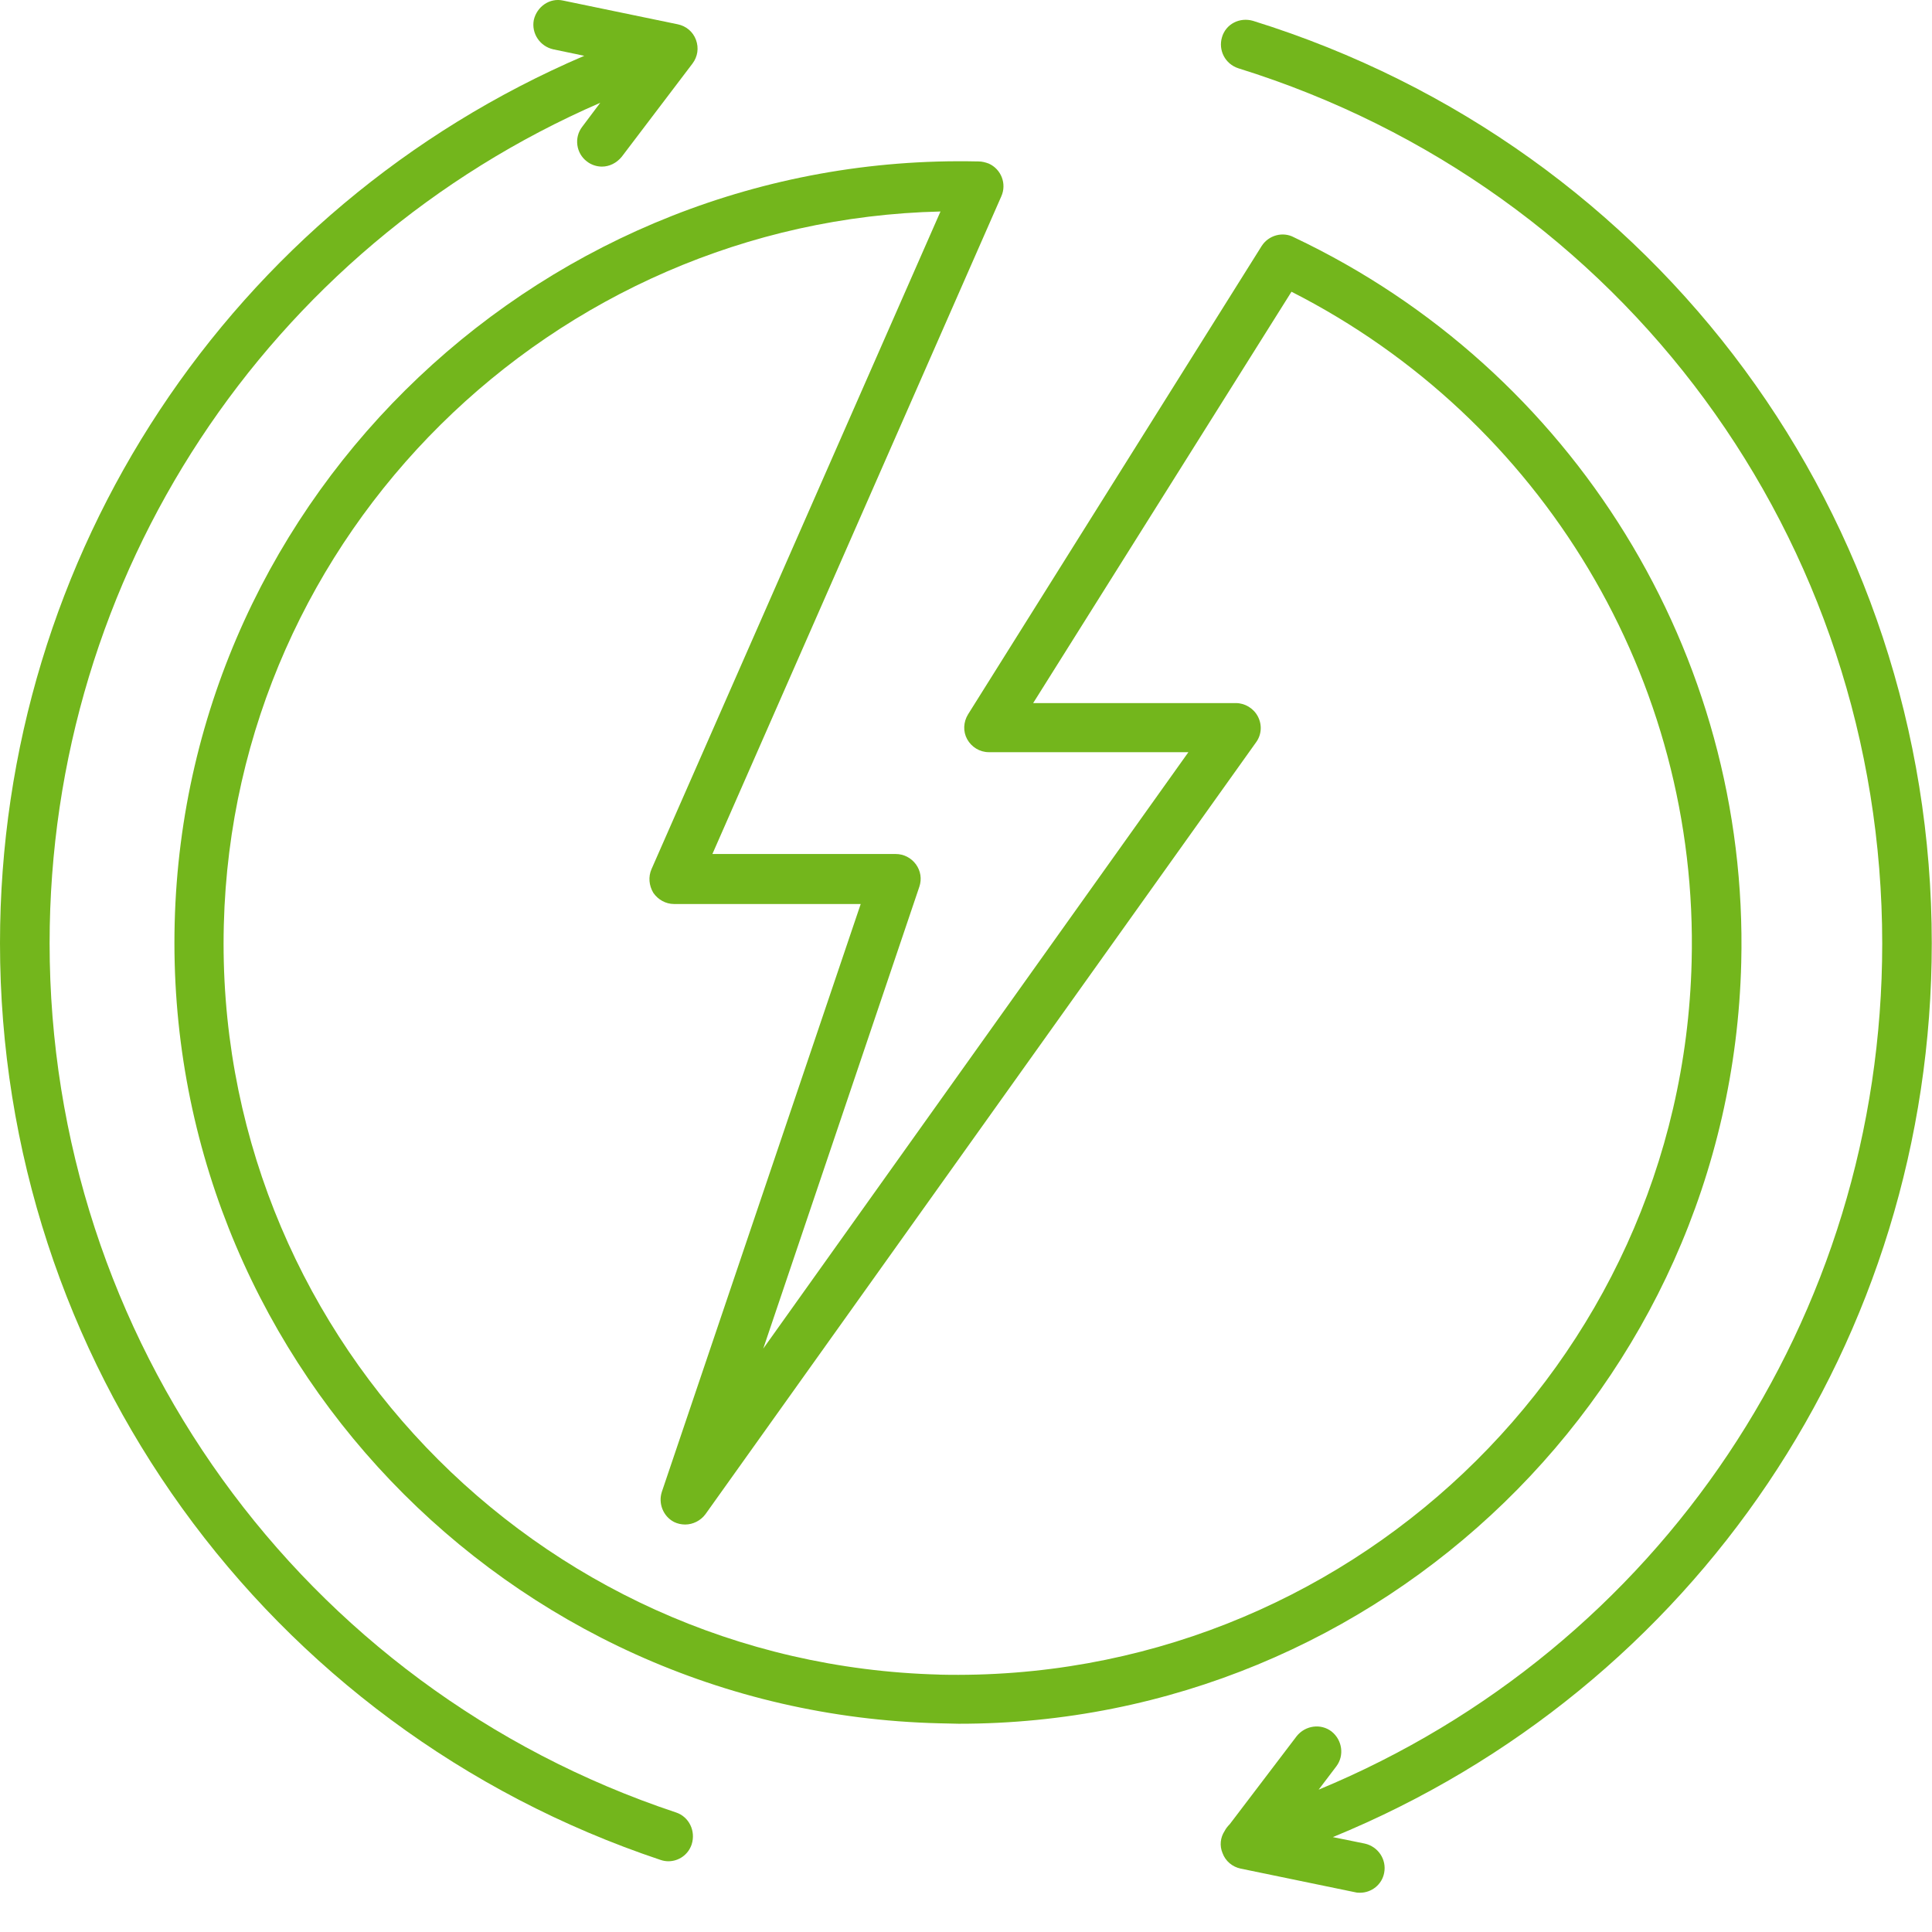
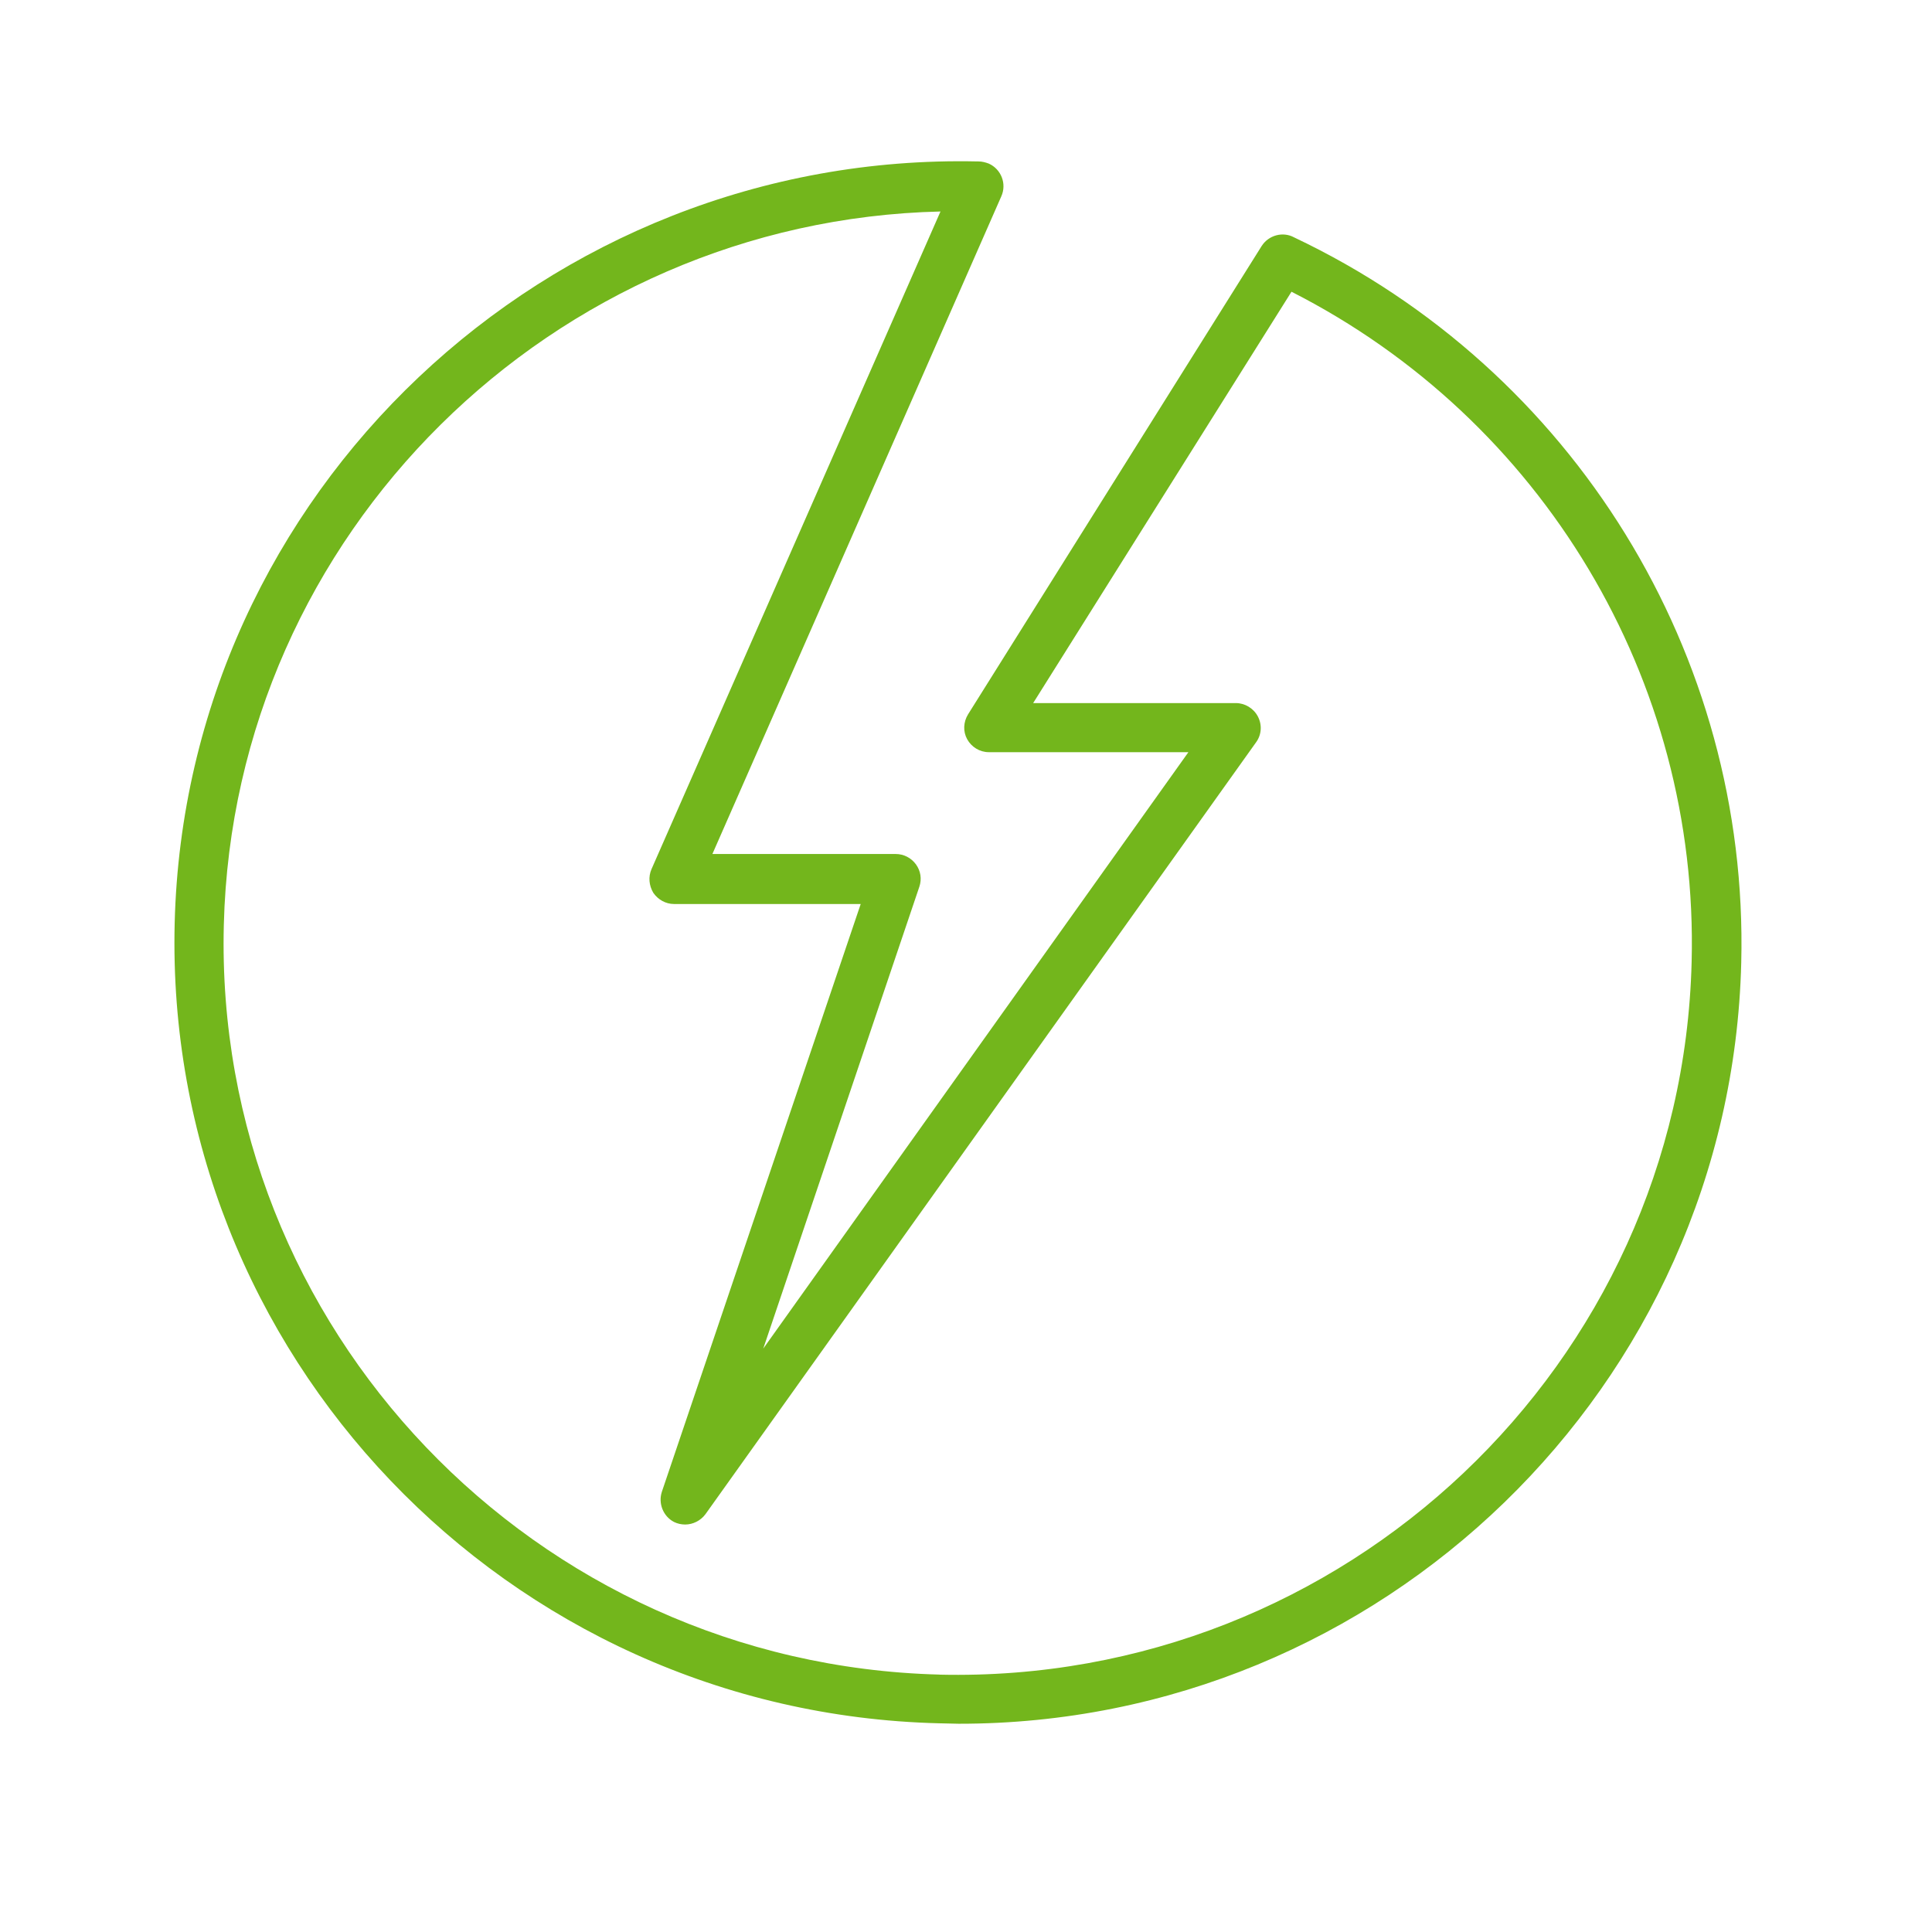
<svg xmlns="http://www.w3.org/2000/svg" width="34" height="34" viewBox="0 0 34 34" fill="none">
  <path d="M30.643 16.941C30.779 11.515 27.691 6.507 22.773 4.177C22.576 4.07 22.326 4.139 22.204 4.328L17.037 12.57C16.953 12.706 16.945 12.873 17.021 13.01C17.097 13.146 17.241 13.237 17.401 13.237H20.914L13.432 23.733L16.179 15.605C16.225 15.469 16.202 15.325 16.119 15.211C16.035 15.097 15.906 15.029 15.762 15.029H12.537L17.621 3.456C17.72 3.236 17.621 2.978 17.401 2.879C17.34 2.856 17.28 2.841 17.219 2.841H17.204C9.63 2.674 3.264 8.662 3.074 16.243C2.884 23.824 8.917 30.138 16.52 30.327C16.634 30.327 16.756 30.335 16.869 30.335C24.306 30.342 30.46 24.401 30.643 16.941H30.643ZM16.535 29.47C9.41 29.288 3.756 23.376 3.939 16.273C4.113 9.383 9.736 3.881 16.551 3.722L11.466 15.294C11.406 15.431 11.421 15.583 11.497 15.712C11.58 15.833 11.717 15.909 11.861 15.909H15.147L11.648 26.252C11.58 26.457 11.671 26.685 11.861 26.784C11.922 26.814 11.99 26.829 12.058 26.829C12.195 26.829 12.331 26.761 12.415 26.647L22.105 13.063C22.204 12.927 22.212 12.752 22.136 12.608C22.06 12.464 21.908 12.373 21.749 12.373H18.182L22.728 5.134C27.144 7.38 29.899 11.963 29.77 16.927C29.595 24.014 23.661 29.637 16.535 29.471L16.535 29.47Z" fill="#73B61C" />
-   <path d="M11.899 31.897C5.304 29.704 0.873 23.55 0.873 16.599C0.873 10.118 4.712 4.351 10.563 1.809L10.244 2.234C10.1 2.423 10.138 2.697 10.328 2.841C10.404 2.901 10.502 2.932 10.593 2.932C10.722 2.932 10.851 2.871 10.943 2.757L12.187 1.118C12.278 0.997 12.301 0.845 12.248 0.701C12.195 0.557 12.073 0.458 11.929 0.428L9.91 0.01C9.675 -0.043 9.448 0.116 9.394 0.352C9.349 0.587 9.501 0.815 9.736 0.868L10.282 0.982C4.067 3.645 0 9.746 0 16.599C0 23.929 4.675 30.41 11.626 32.732C11.671 32.747 11.717 32.755 11.762 32.755C11.944 32.755 12.111 32.641 12.172 32.459C12.248 32.223 12.126 31.973 11.899 31.897L11.899 31.897Z" fill="#73B61C" />
-   <path d="M33.996 16.599C33.996 9.109 29.193 2.59 22.052 0.367C21.817 0.299 21.574 0.42 21.505 0.655C21.437 0.883 21.559 1.126 21.794 1.202C28.57 3.311 33.124 9.496 33.124 16.606C33.124 23.201 29.193 29.014 23.206 31.495L23.517 31.085C23.661 30.895 23.623 30.622 23.433 30.471C23.244 30.326 22.971 30.364 22.819 30.554L21.642 32.102C21.605 32.14 21.574 32.178 21.551 32.223C21.476 32.337 21.46 32.481 21.514 32.61C21.567 32.755 21.688 32.853 21.832 32.884L23.851 33.301C23.881 33.309 23.912 33.309 23.934 33.309C24.139 33.309 24.321 33.164 24.359 32.959C24.405 32.724 24.253 32.497 24.018 32.444L23.456 32.33C29.823 29.719 33.996 23.572 33.996 16.599L33.996 16.599Z" fill="#73B61C" />
</svg>